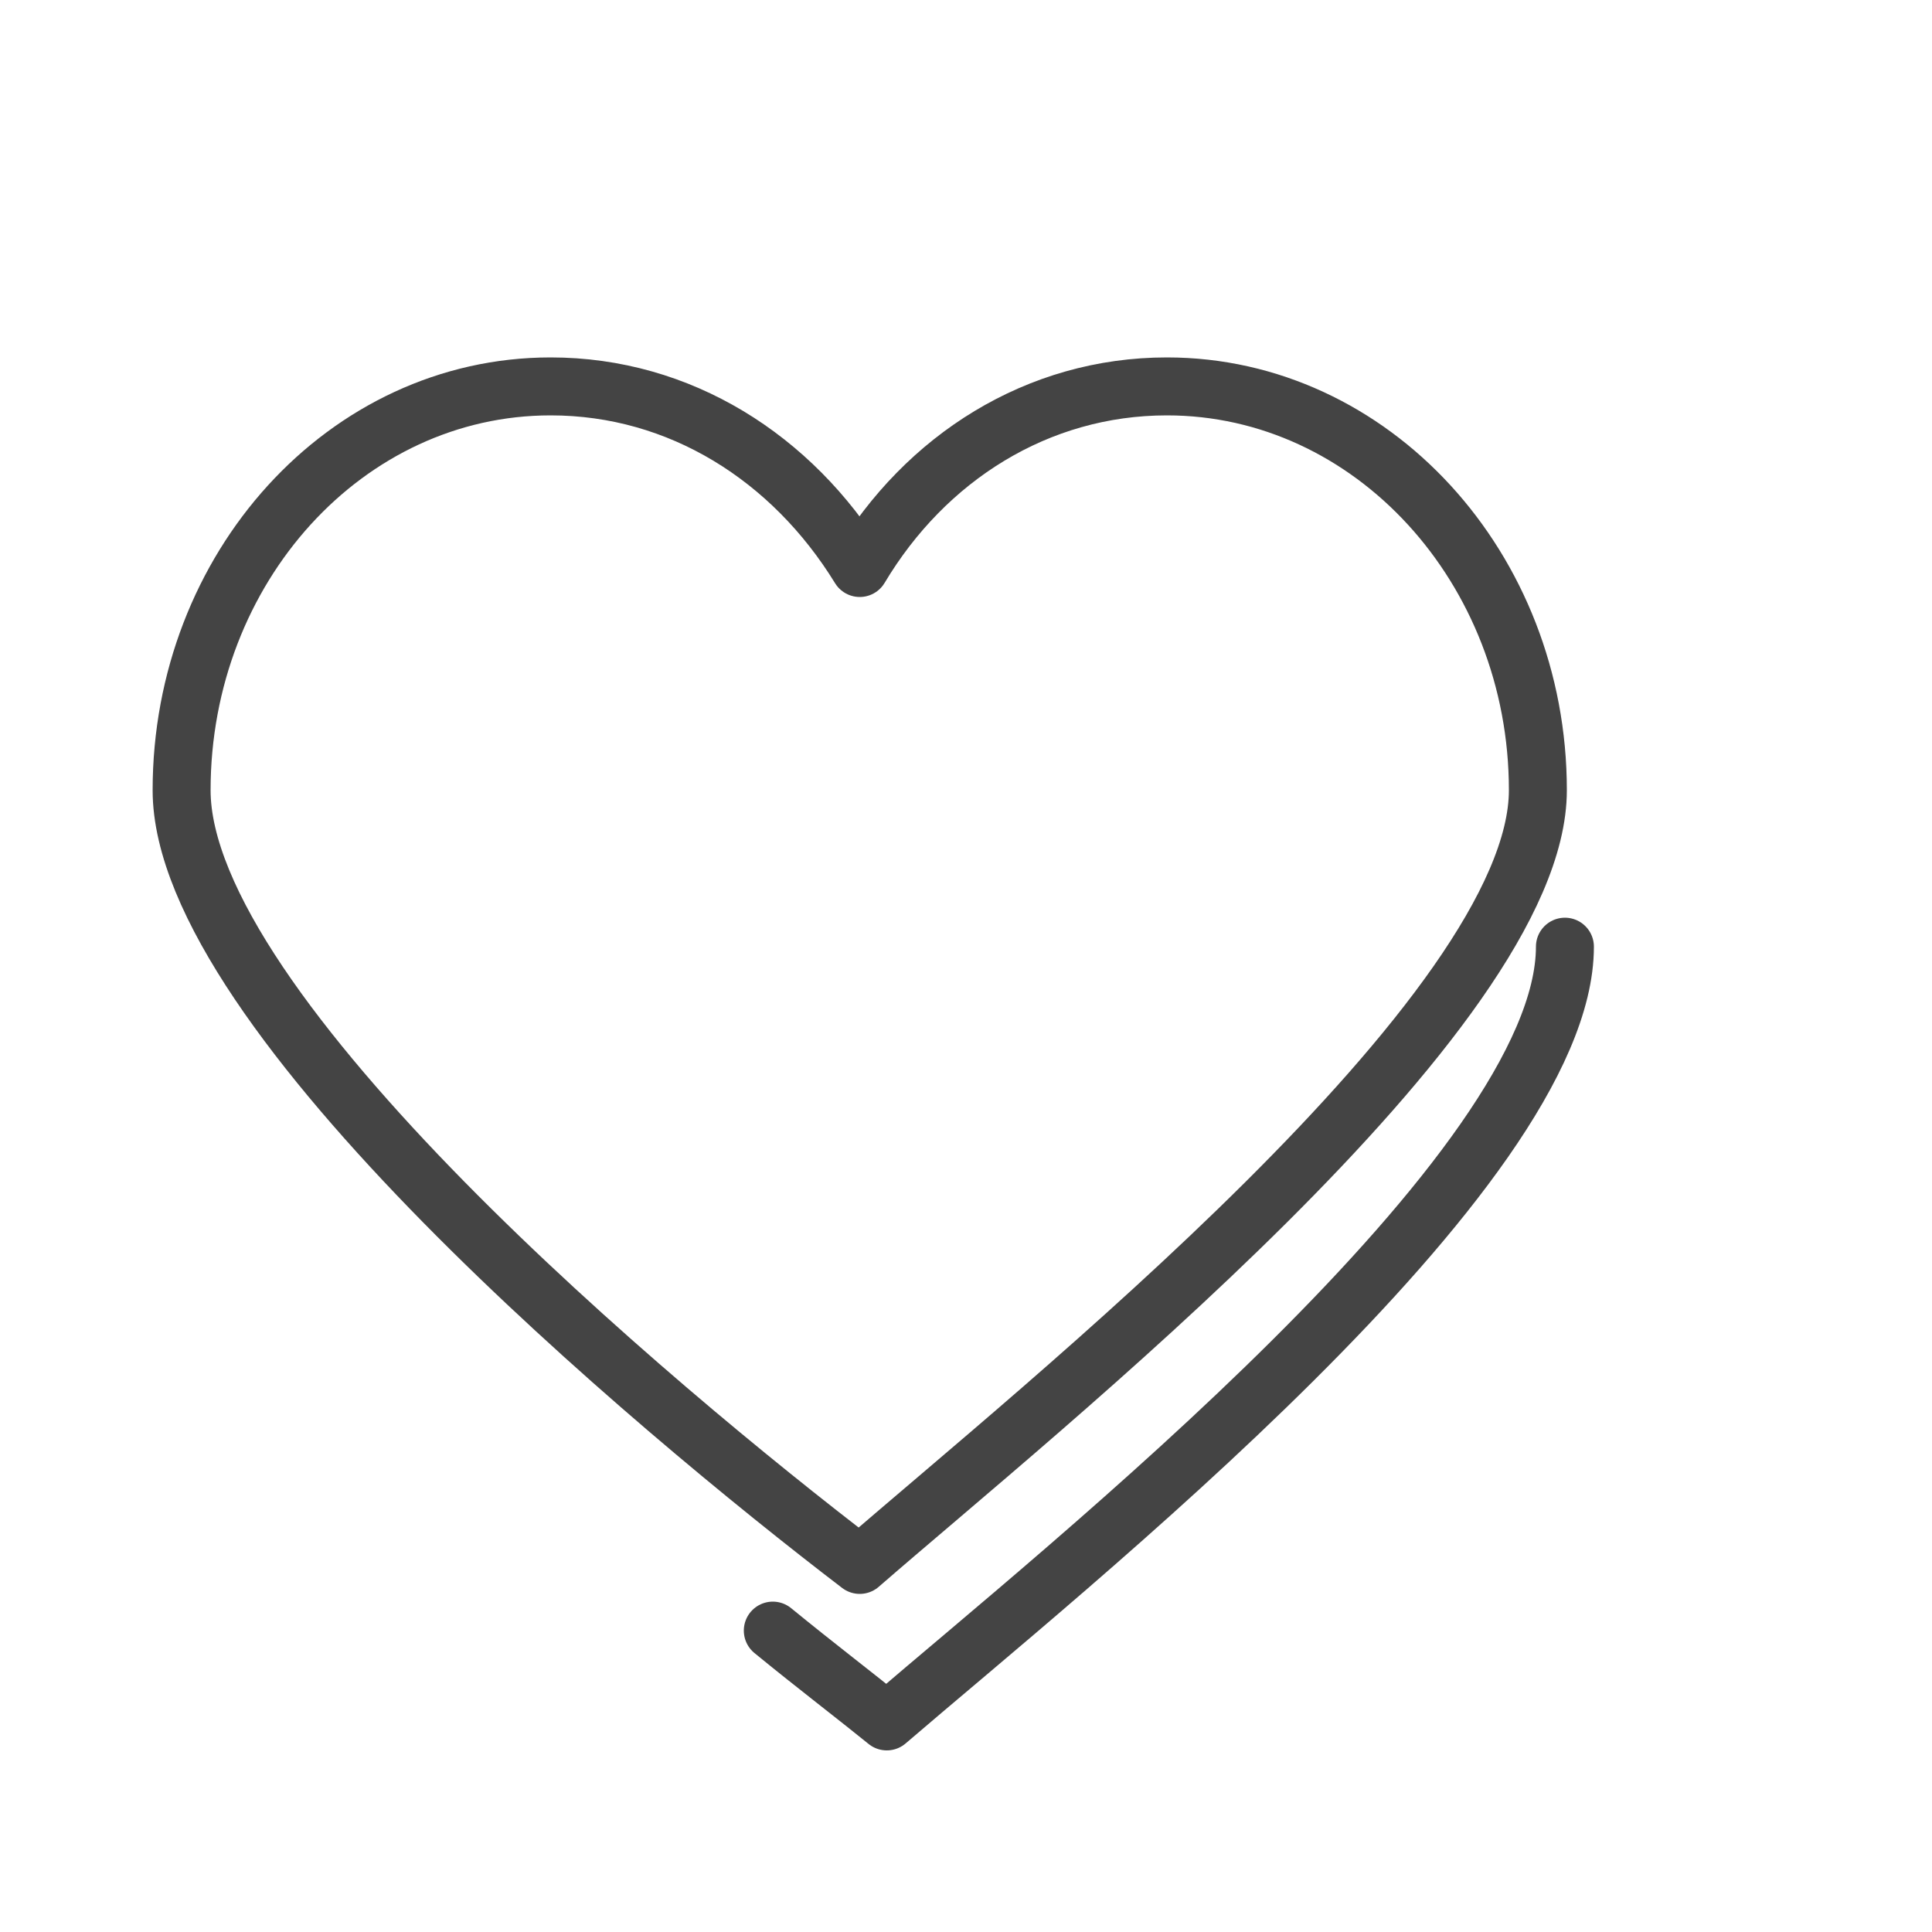
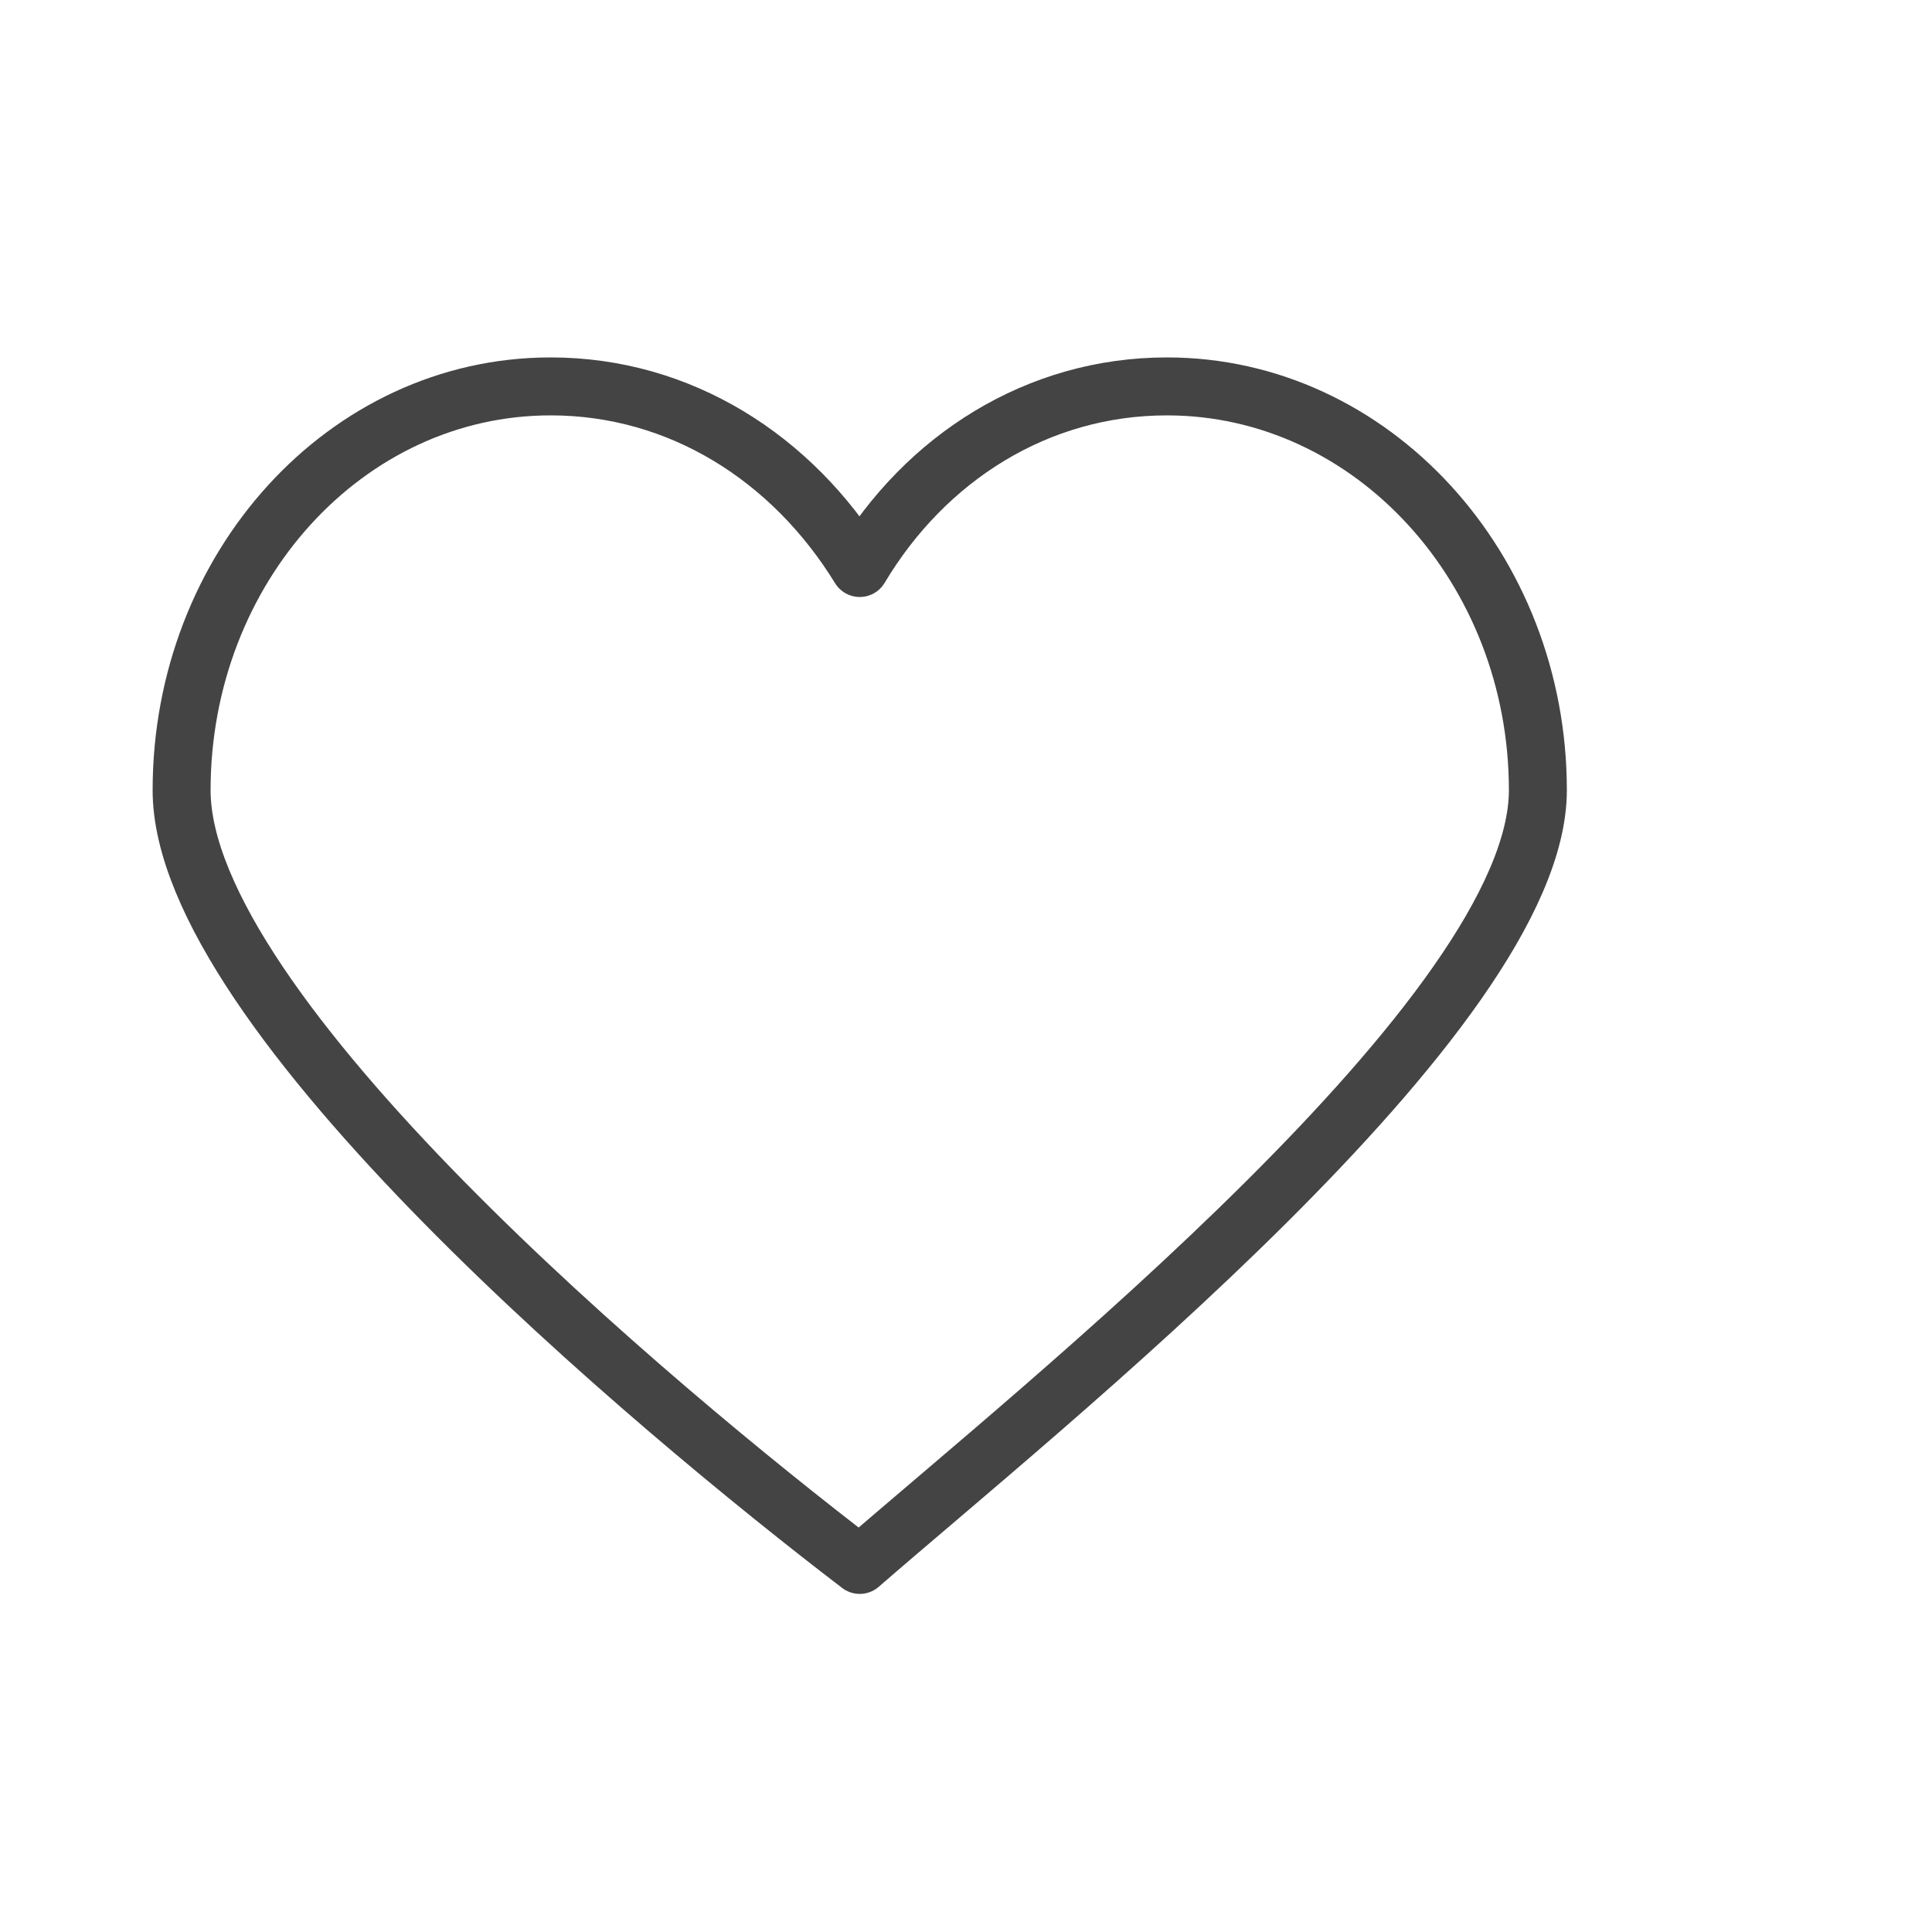
<svg xmlns="http://www.w3.org/2000/svg" id="Layer_1" x="0px" y="0px" viewBox="0 0 100 100" style="enable-background:new 0 0 100 100;" xml:space="preserve">
  <style type="text/css"> .st0{fill:#444444;} .st1{fill:none;stroke:#444444;stroke-width:3;stroke-miterlimit:10;} .st2{fill:none;stroke:#444444;stroke-width:3;stroke-linecap:round;stroke-linejoin:round;stroke-miterlimit:10;} </style>
  <path class="st2" d="M60.4,20c-6.7,0-12.5,3.7-15.9,9.4C41,23.7,35.2,20,28.5,20C17.9,20,9.4,29.4,9.4,40.9s24.5,32,35.1,40.1 c9.3-8.1,35.1-28.6,35.1-40.1S71,20,60.4,20z" />
-   <path class="st2" d="M40,84.4c2.2,1.8,4.3,3.4,5.9,4.7C55.2,81.1,81,60.6,81,49" />
</svg>